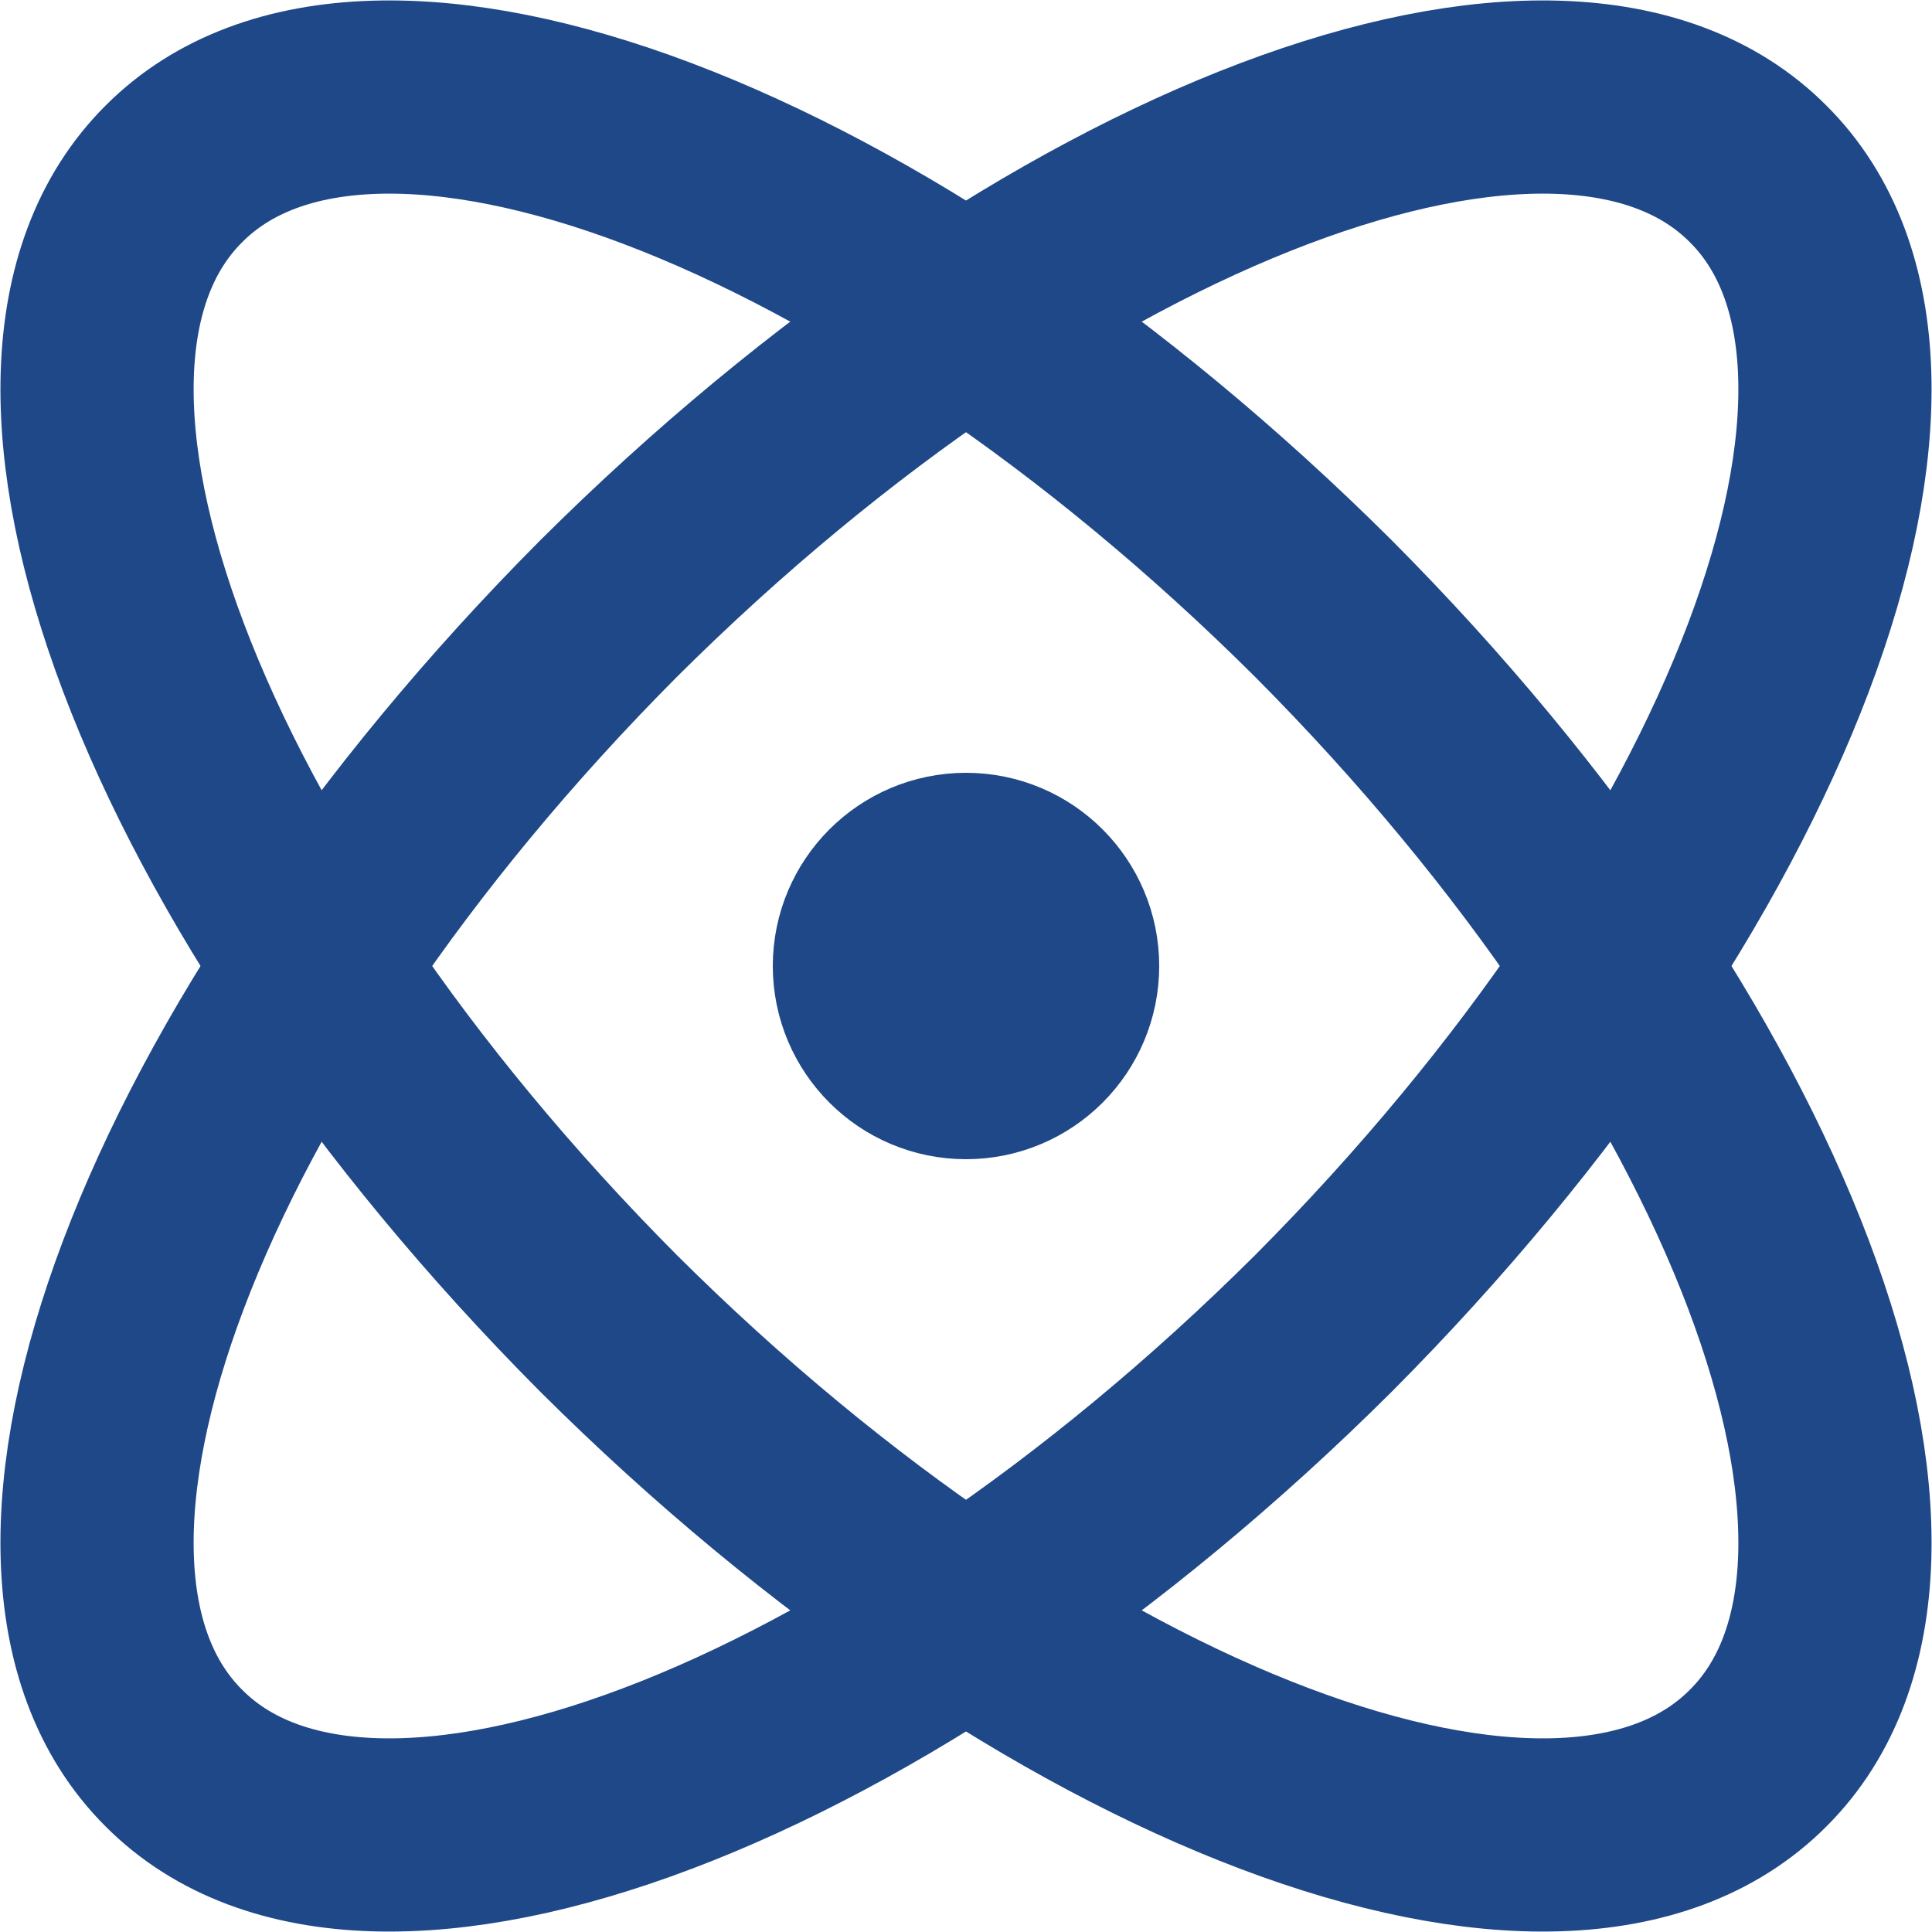
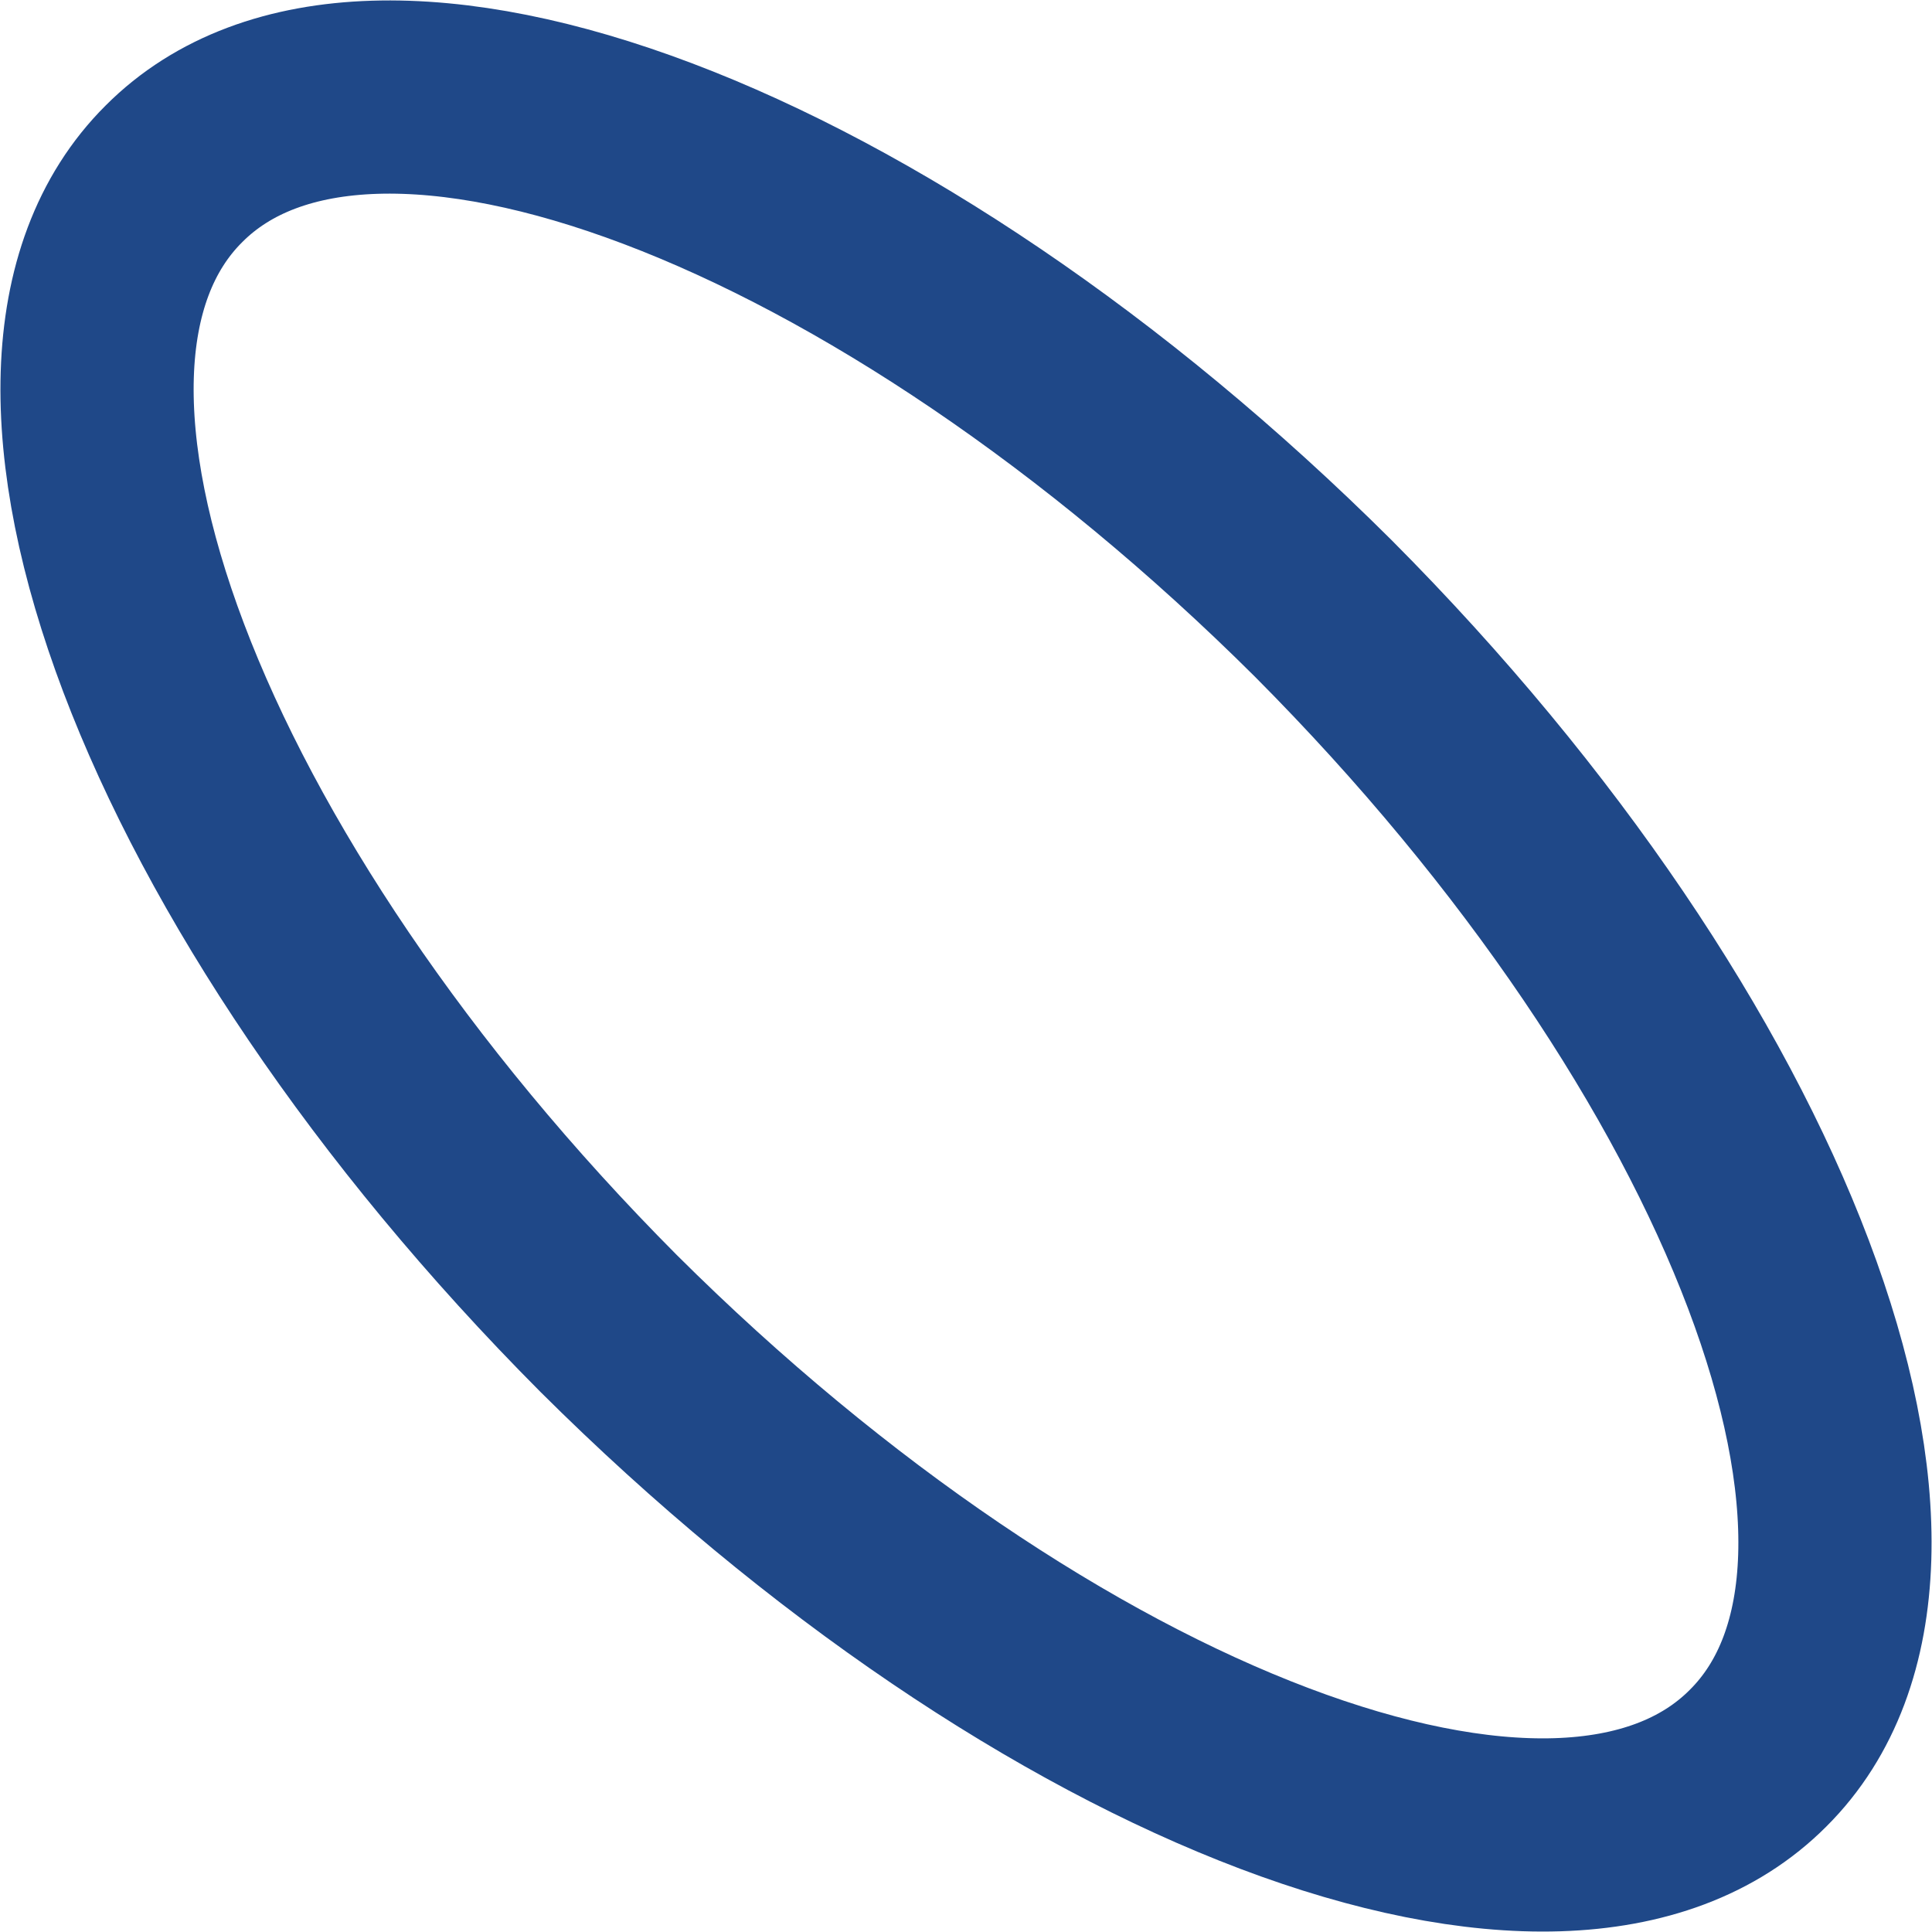
<svg xmlns="http://www.w3.org/2000/svg" width="30" height="30" viewBox="0 0 30 30" fill="none">
-   <path d="M15 16.5C15.829 16.5 16.5 15.829 16.5 15C16.5 14.172 15.829 13.5 15 13.5C14.172 13.5 13.5 14.172 13.5 15C13.5 15.829 14.172 16.5 15 16.5Z" stroke="#1F4888" stroke-width="3" stroke-linecap="round" stroke-linejoin="round" />
  <path d="M27.3 27.3C30.36 24.255 27.33 16.26 20.55 9.45C13.74 2.67 5.745 -0.36 2.7 2.7C-0.36 5.745 2.67 13.74 9.45 20.55C16.26 27.33 24.255 30.36 27.3 27.3Z" stroke="#1F4888" stroke-width="3" stroke-linecap="round" stroke-linejoin="round" />
-   <path d="M20.55 20.55C27.33 13.74 30.36 5.745 27.3 2.7C24.255 -0.36 16.26 2.67 9.45 9.45C2.67 16.26 -0.36 24.255 2.7 27.3C5.745 30.36 13.74 27.33 20.55 20.55Z" stroke="#1F4888" stroke-width="3" stroke-linecap="round" stroke-linejoin="round" />
</svg>